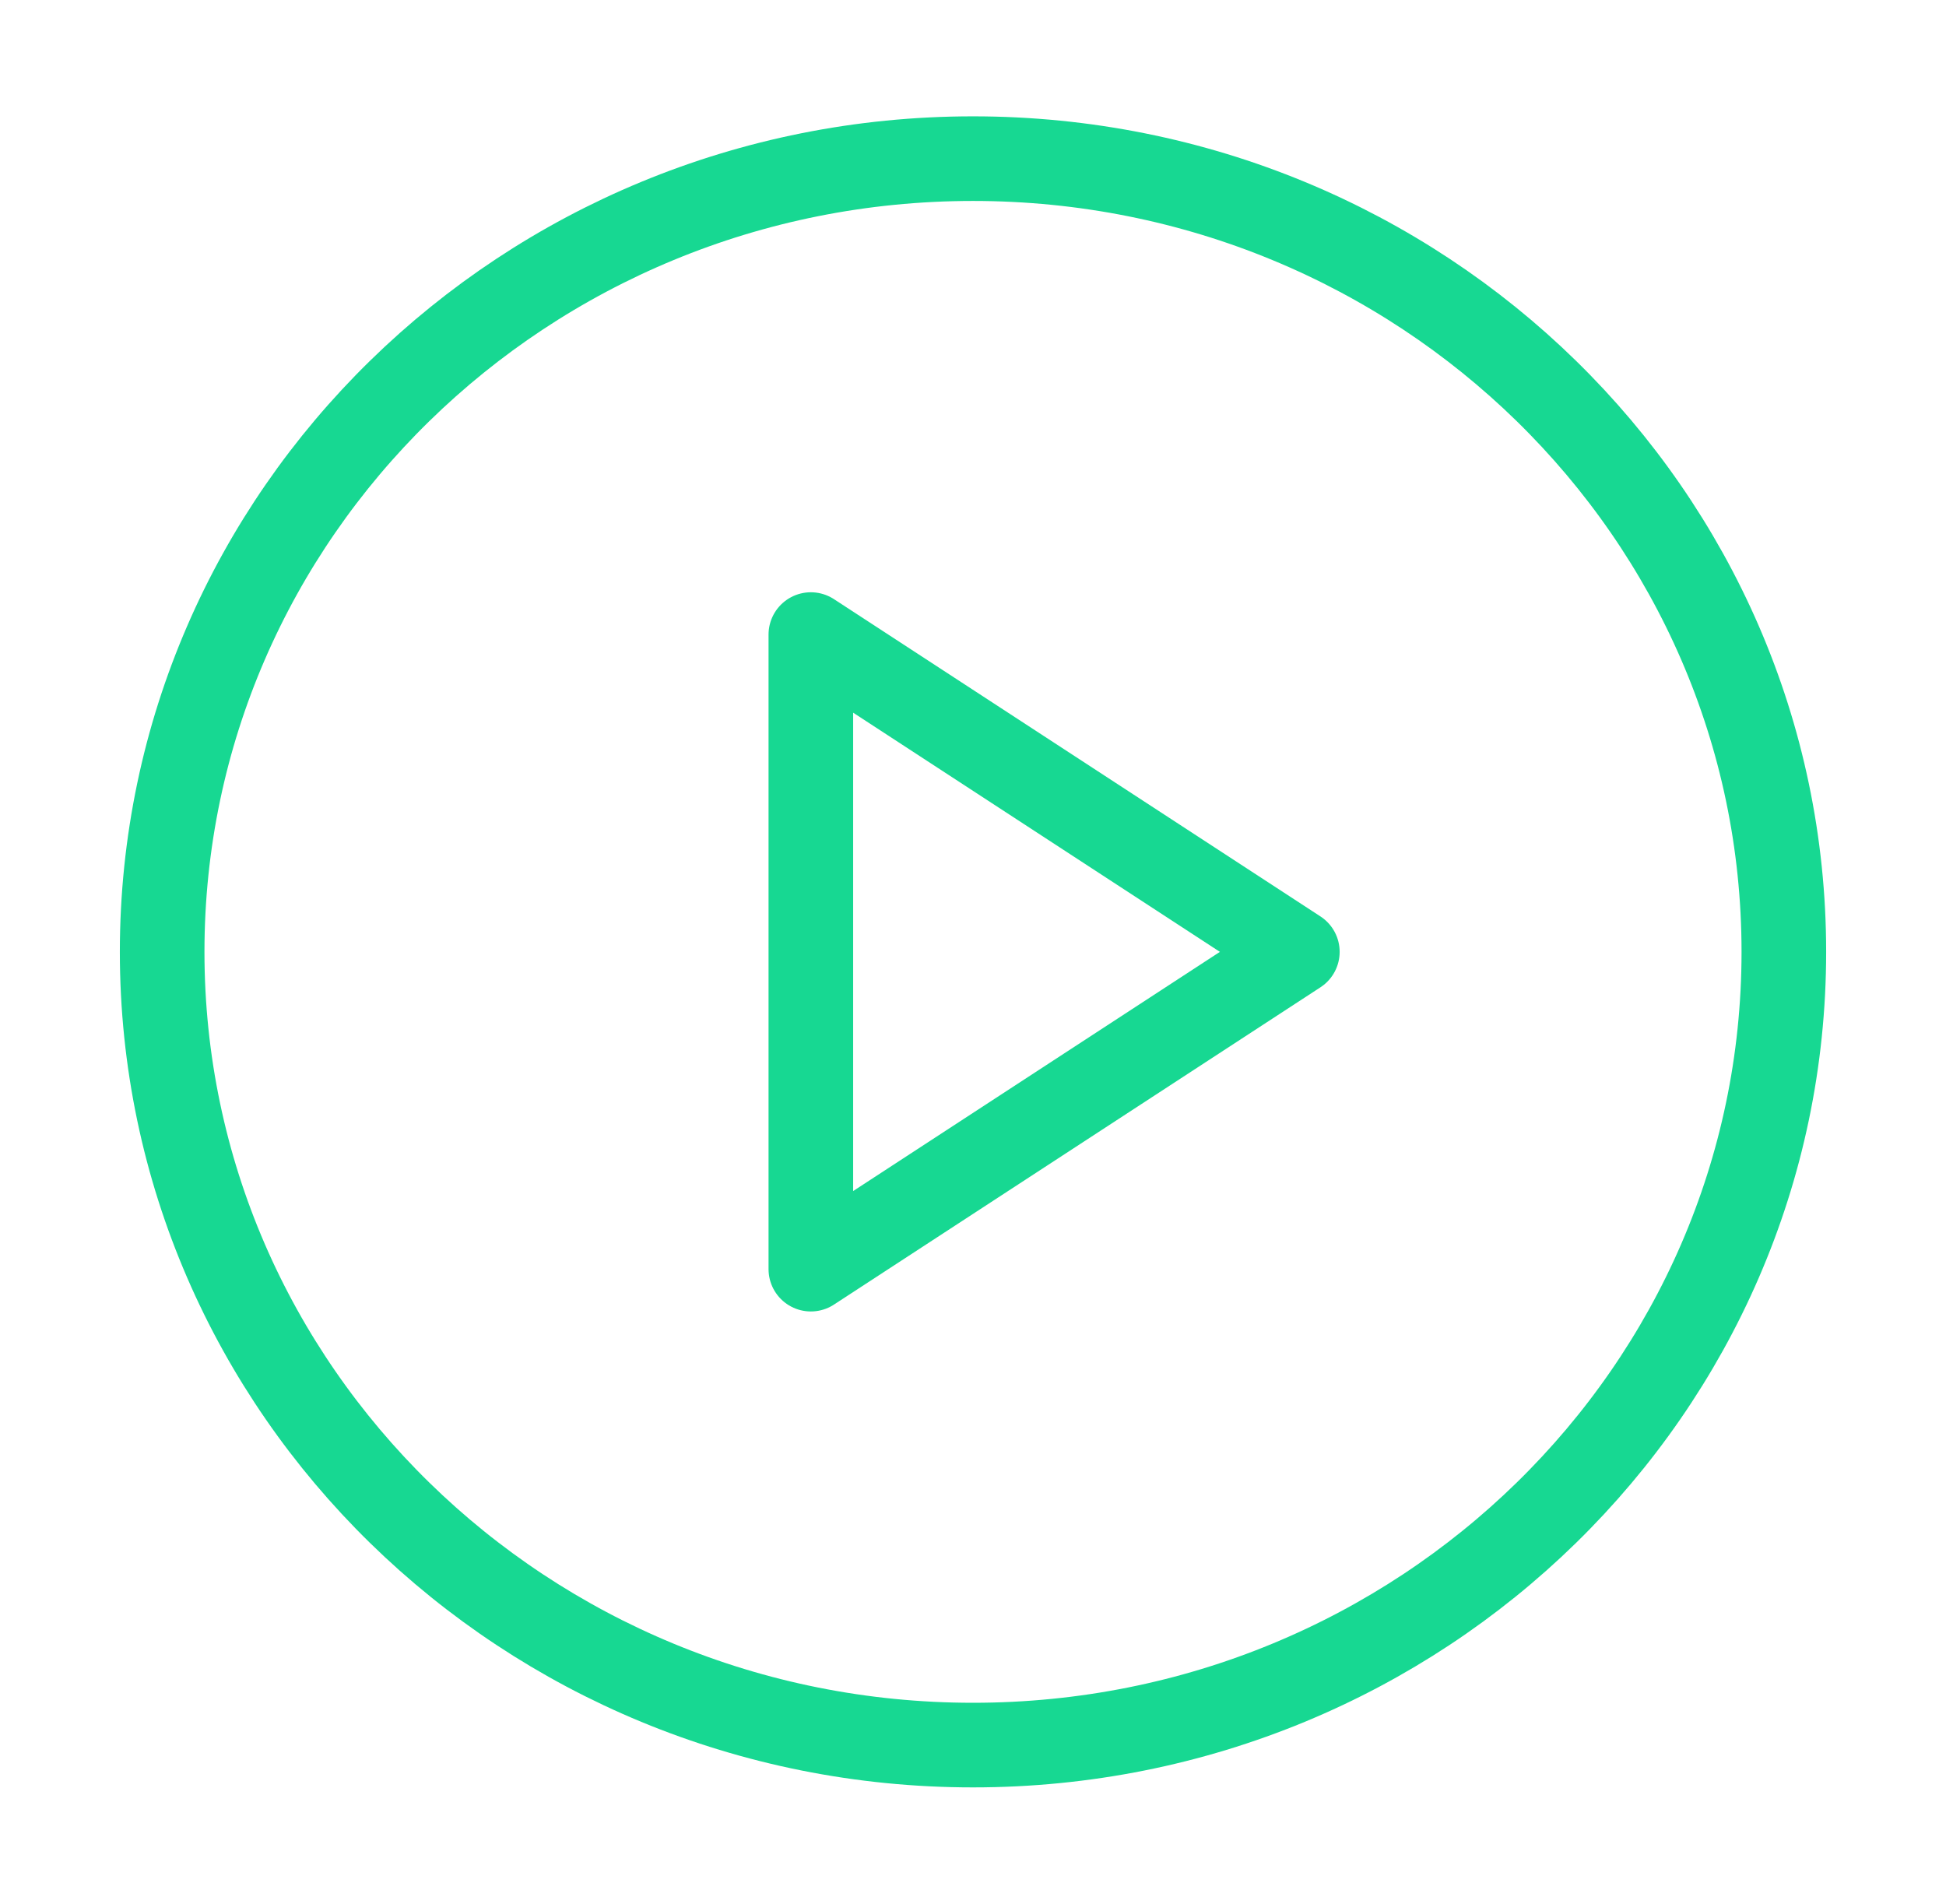
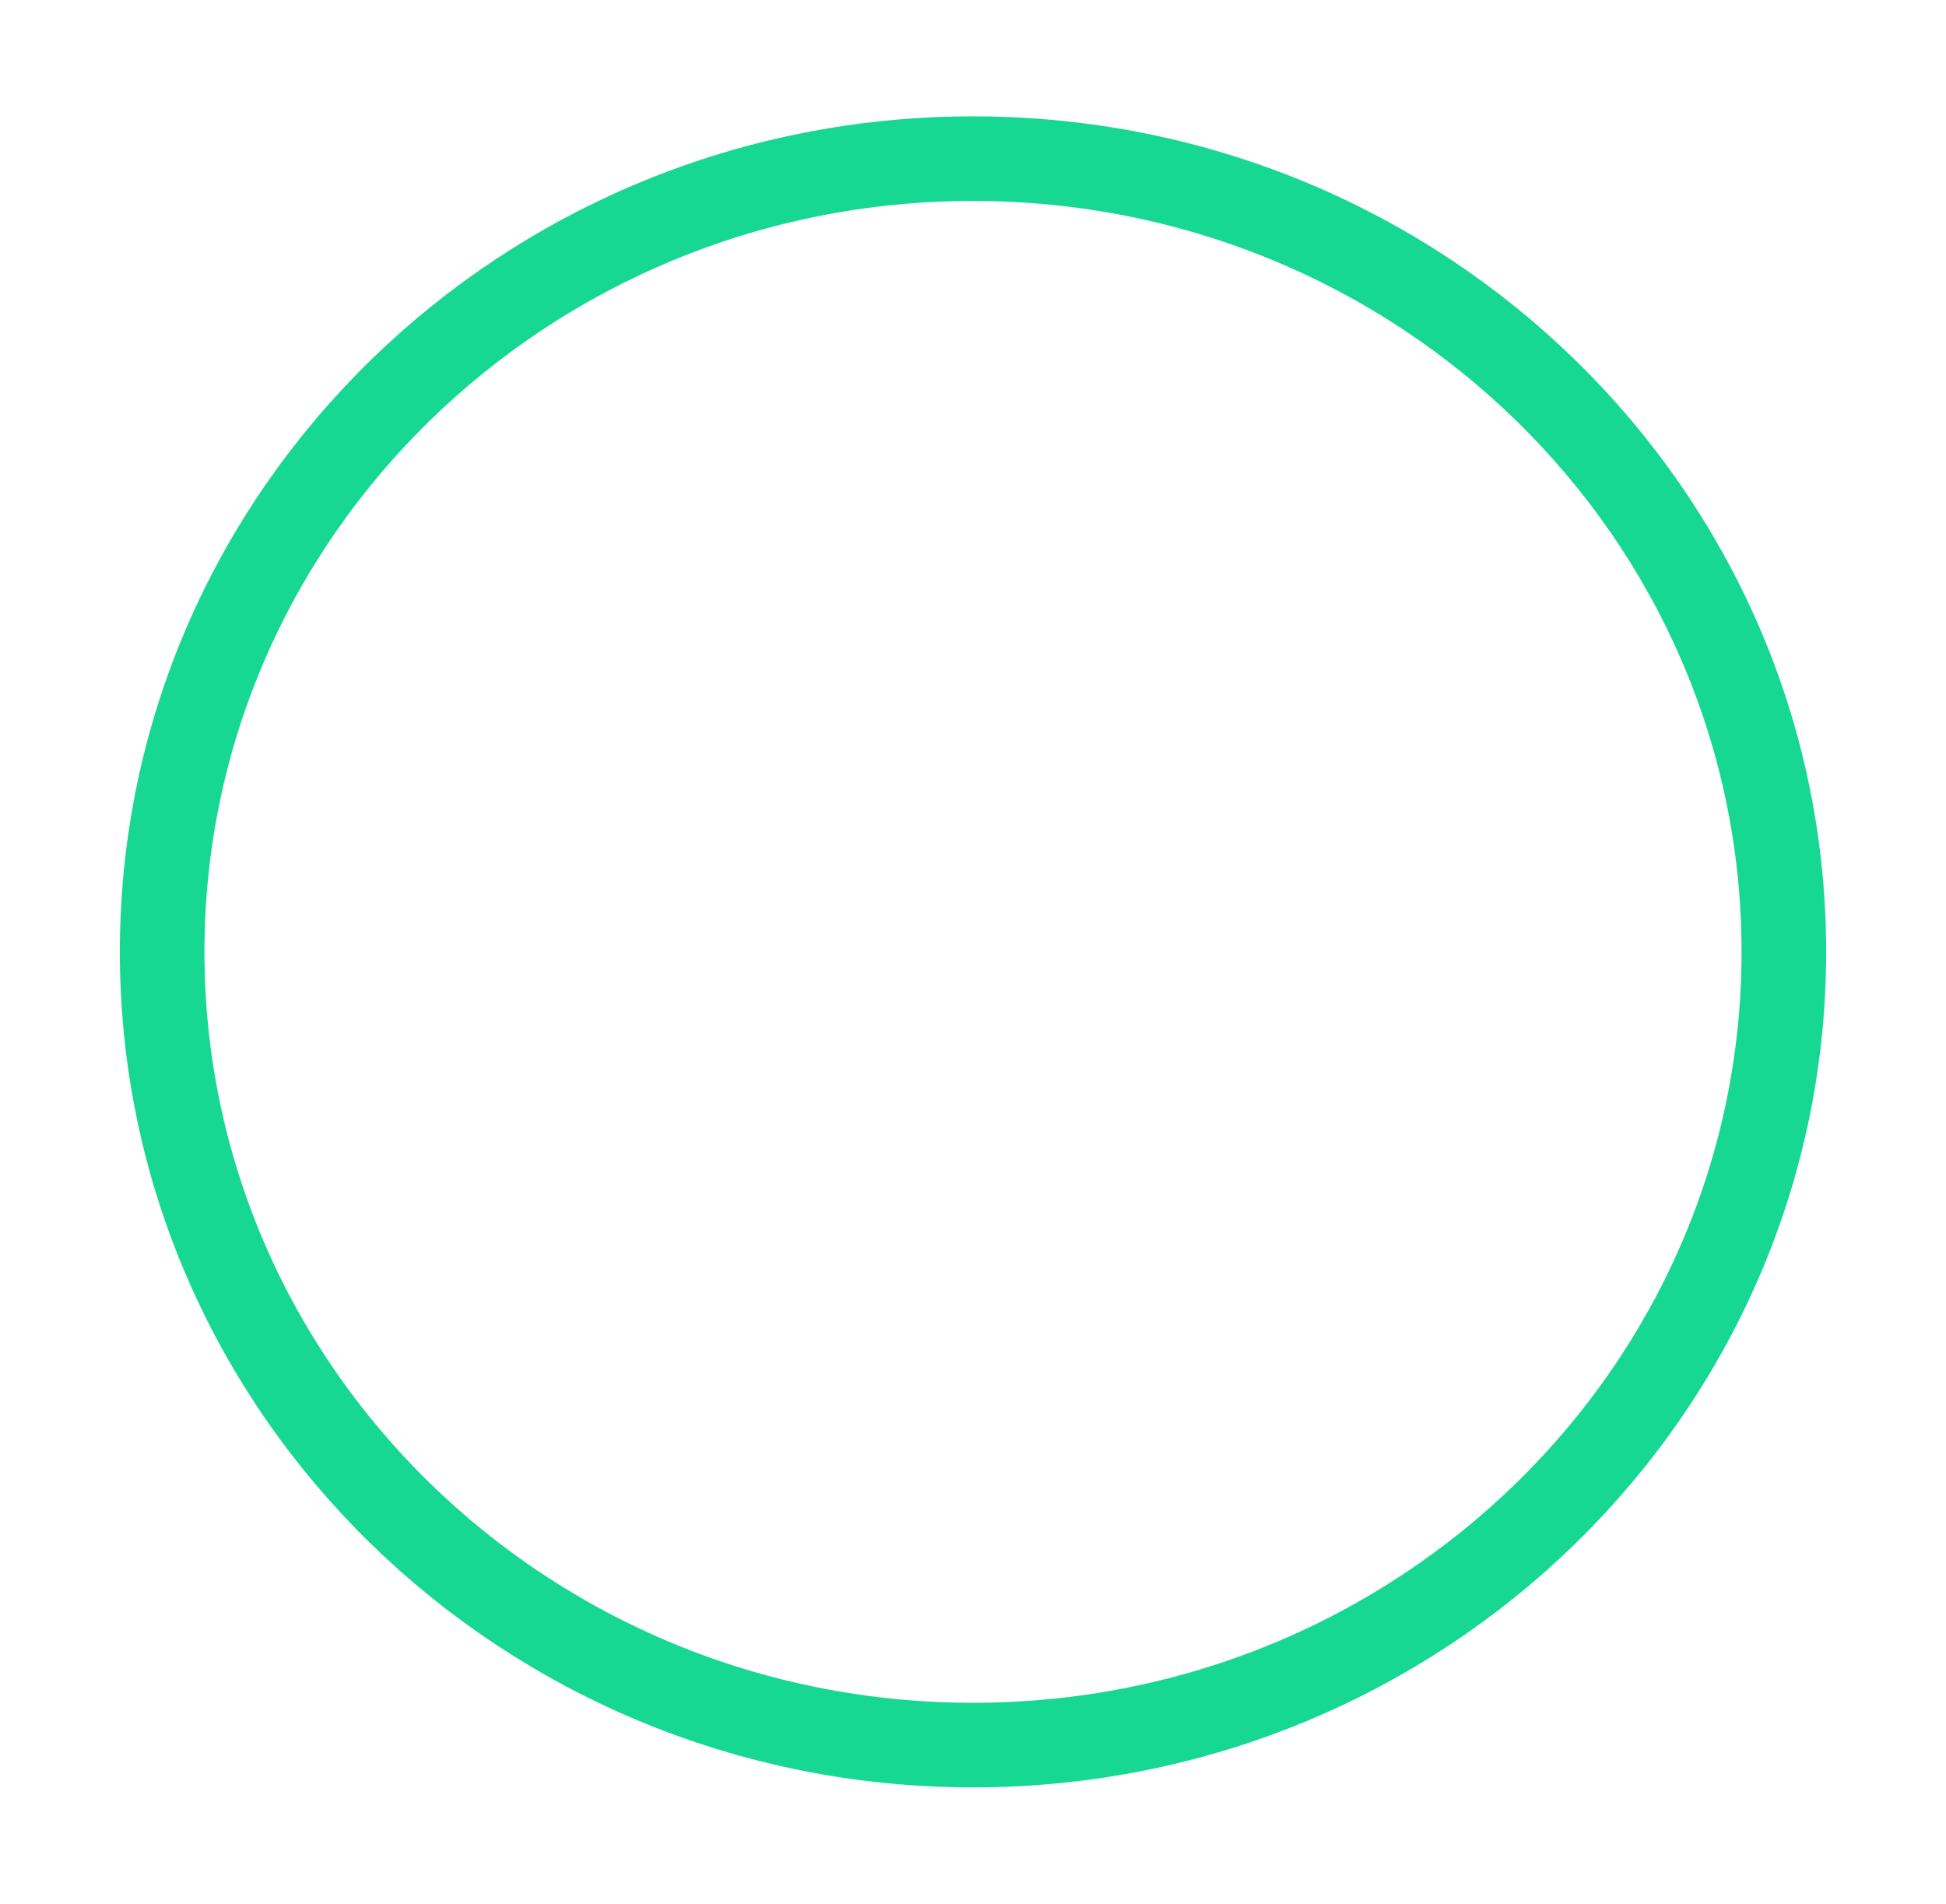
<svg xmlns="http://www.w3.org/2000/svg" width="46" height="45" viewBox="0 0 46 45" fill="none">
-   <path d="M23 41.25C33.586 41.25 42.167 32.855 42.167 22.5C42.167 12.145 33.586 3.75 23 3.75C12.415 3.75 3.833 12.145 3.833 22.5C3.833 32.855 12.415 41.25 23 41.25Z" stroke="#17D892" stroke-width="2" stroke-linecap="round" stroke-linejoin="round" />
-   <path d="M19.167 15L30.667 22.5L19.167 30V15Z" stroke="#17D892" stroke-width="2" stroke-linecap="round" stroke-linejoin="round" />
+   <path d="M23 41.25C33.586 41.25 42.167 32.855 42.167 22.5C42.167 12.145 33.586 3.75 23 3.75C12.415 3.75 3.833 12.145 3.833 22.5C3.833 32.855 12.415 41.25 23 41.25" stroke="#17D892" stroke-width="2" stroke-linecap="round" stroke-linejoin="round" />
</svg>